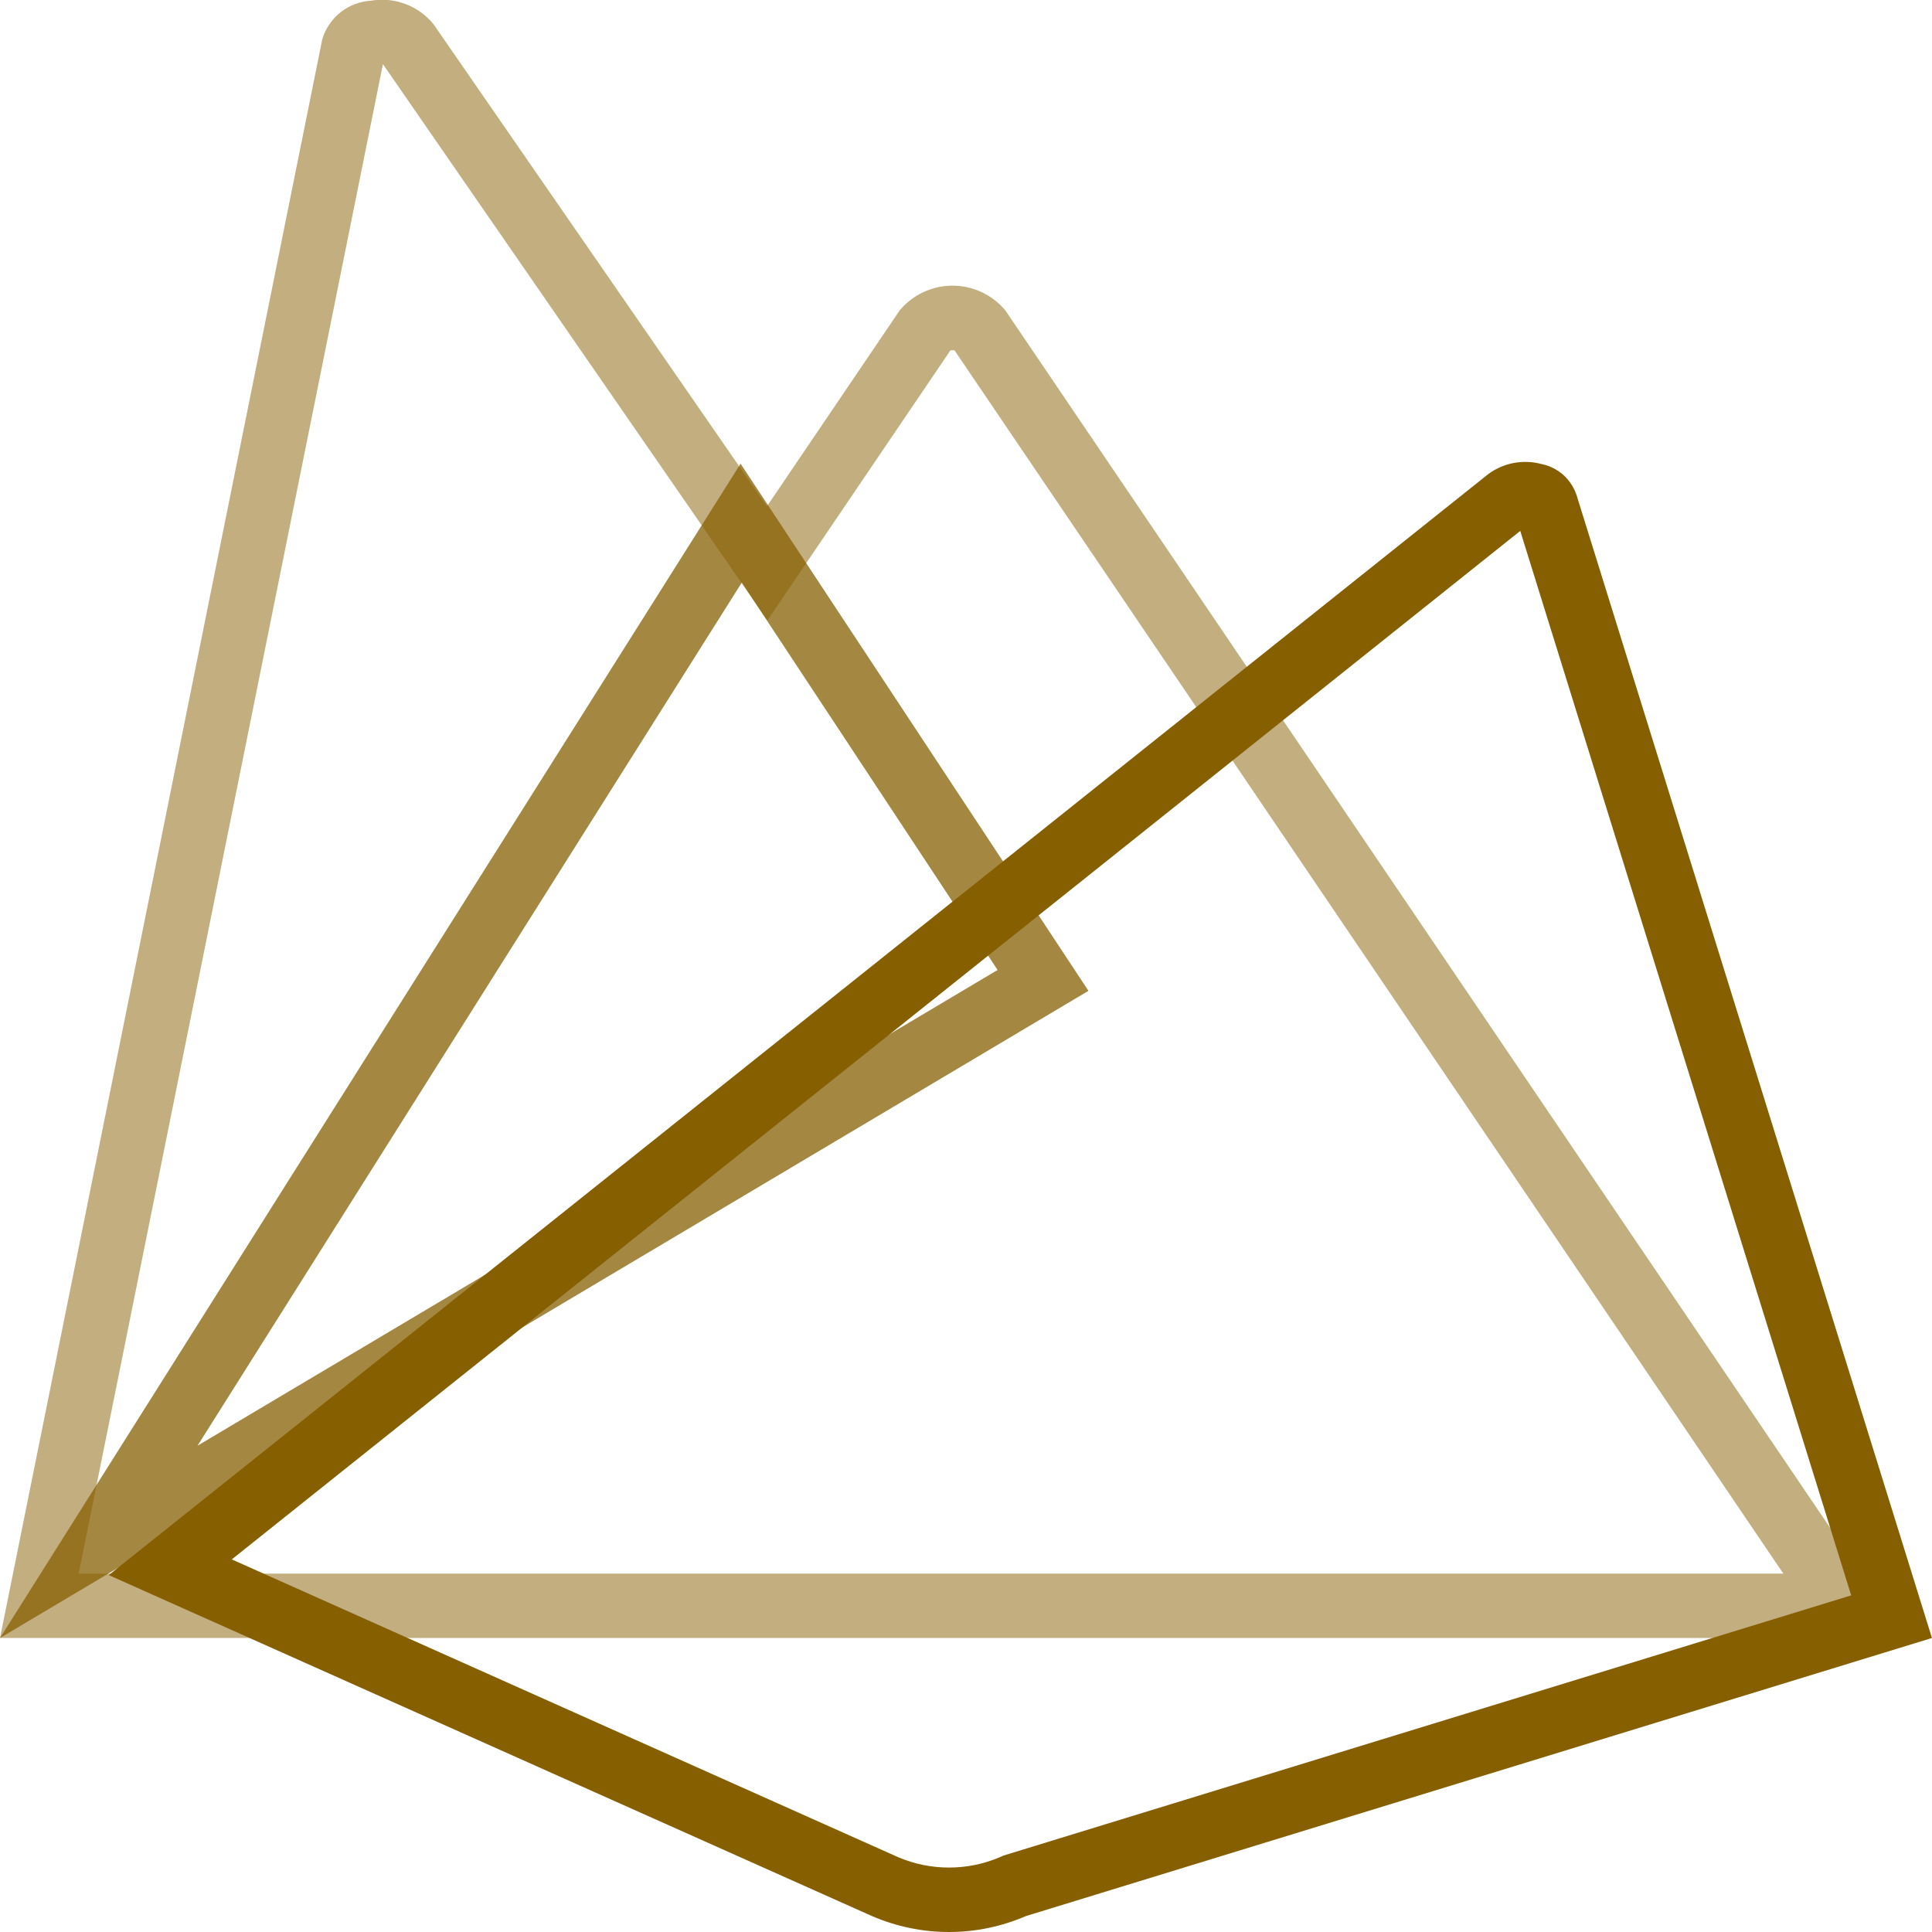
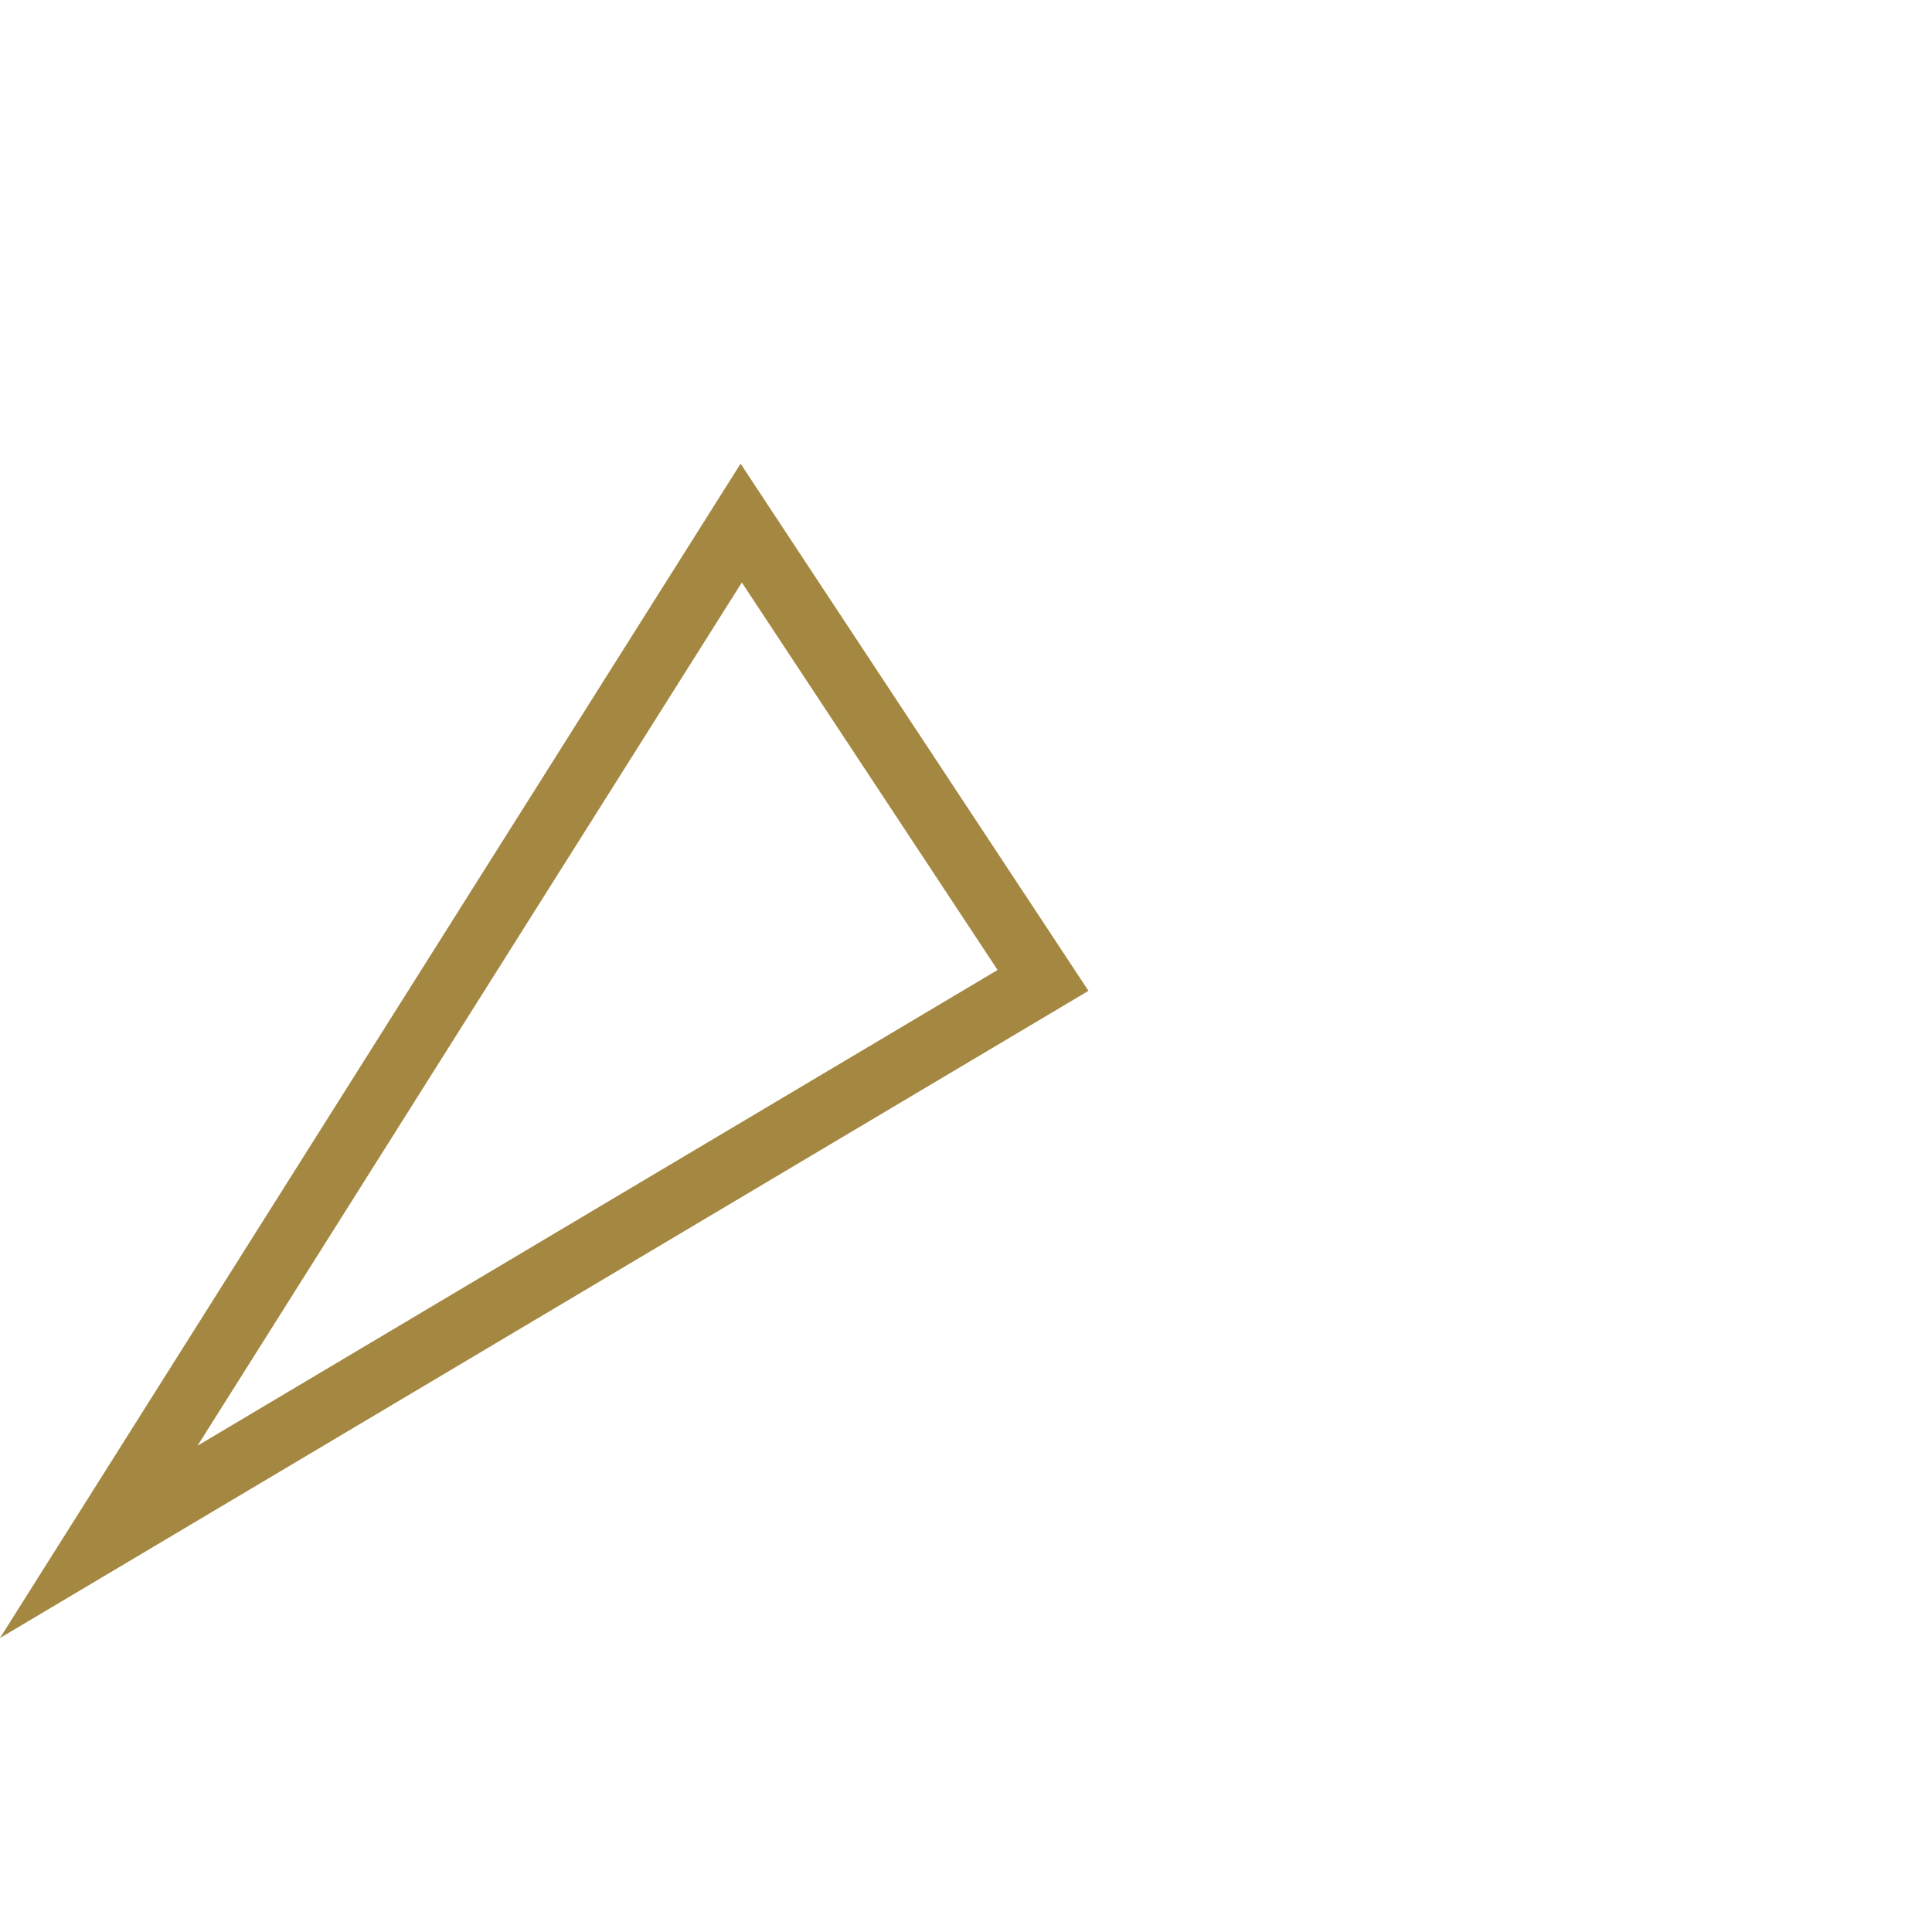
<svg xmlns="http://www.w3.org/2000/svg" width="34" height="34" viewBox="0 0 34 34" fill="none">
  <g clip-path="url(#clip0_2439_2650)">
-     <path opacity="0.5" fill-rule="evenodd" clip-rule="evenodd" d="M7.631 0.429C7.501 0.268 7.331 0.144 7.137 0.071C6.943 -0.002 6.734 -0.023 6.53 0.012C6.335 0.024 6.148 0.094 5.994 0.215C5.841 0.336 5.729 0.501 5.672 0.688L0 28.826H33.521L17.691 5.461C17.577 5.325 17.435 5.216 17.275 5.141C17.114 5.066 16.939 5.027 16.762 5.027C16.585 5.027 16.41 5.066 16.25 5.141C16.09 5.216 15.948 5.325 15.834 5.461L13.496 8.912L7.631 0.429ZM16.727 6.164L13.505 10.918L6.742 1.133H6.738L1.385 27.693H31.384L16.797 6.164C16.786 6.163 16.774 6.163 16.762 6.164C16.75 6.163 16.739 6.163 16.727 6.164Z" fill="#865F00" />
    <path opacity="0.75" fill-rule="evenodd" clip-rule="evenodd" d="M13.033 8.16L0 28.826L19.155 17.437L13.033 8.16ZM13.055 10.251L3.476 25.442L17.556 17.07L13.055 10.251Z" fill="#865F00" />
-     <path fill-rule="evenodd" clip-rule="evenodd" d="M26.754 9.343L4.079 27.443L15.805 32.683C16.088 32.804 16.393 32.866 16.701 32.866C17.009 32.866 17.313 32.804 17.596 32.683L17.659 32.655L32.578 28.076L26.754 9.343ZM33.999 28.826L18.056 33.719C17.628 33.904 17.167 34 16.7 34C16.234 34 15.772 33.904 15.344 33.719L1.914 27.719L26.186 8.347C26.318 8.248 26.471 8.18 26.633 8.149C26.796 8.117 26.963 8.123 27.122 8.165C27.271 8.194 27.409 8.264 27.521 8.366C27.632 8.469 27.713 8.601 27.755 8.746L33.999 28.826Z" fill="#865F00" />
  </g>
  <defs>
    <clipPath id="clip0_2439_2650">
      <rect width="34" height="34" fill="white" />
    </clipPath>
  </defs>
</svg>